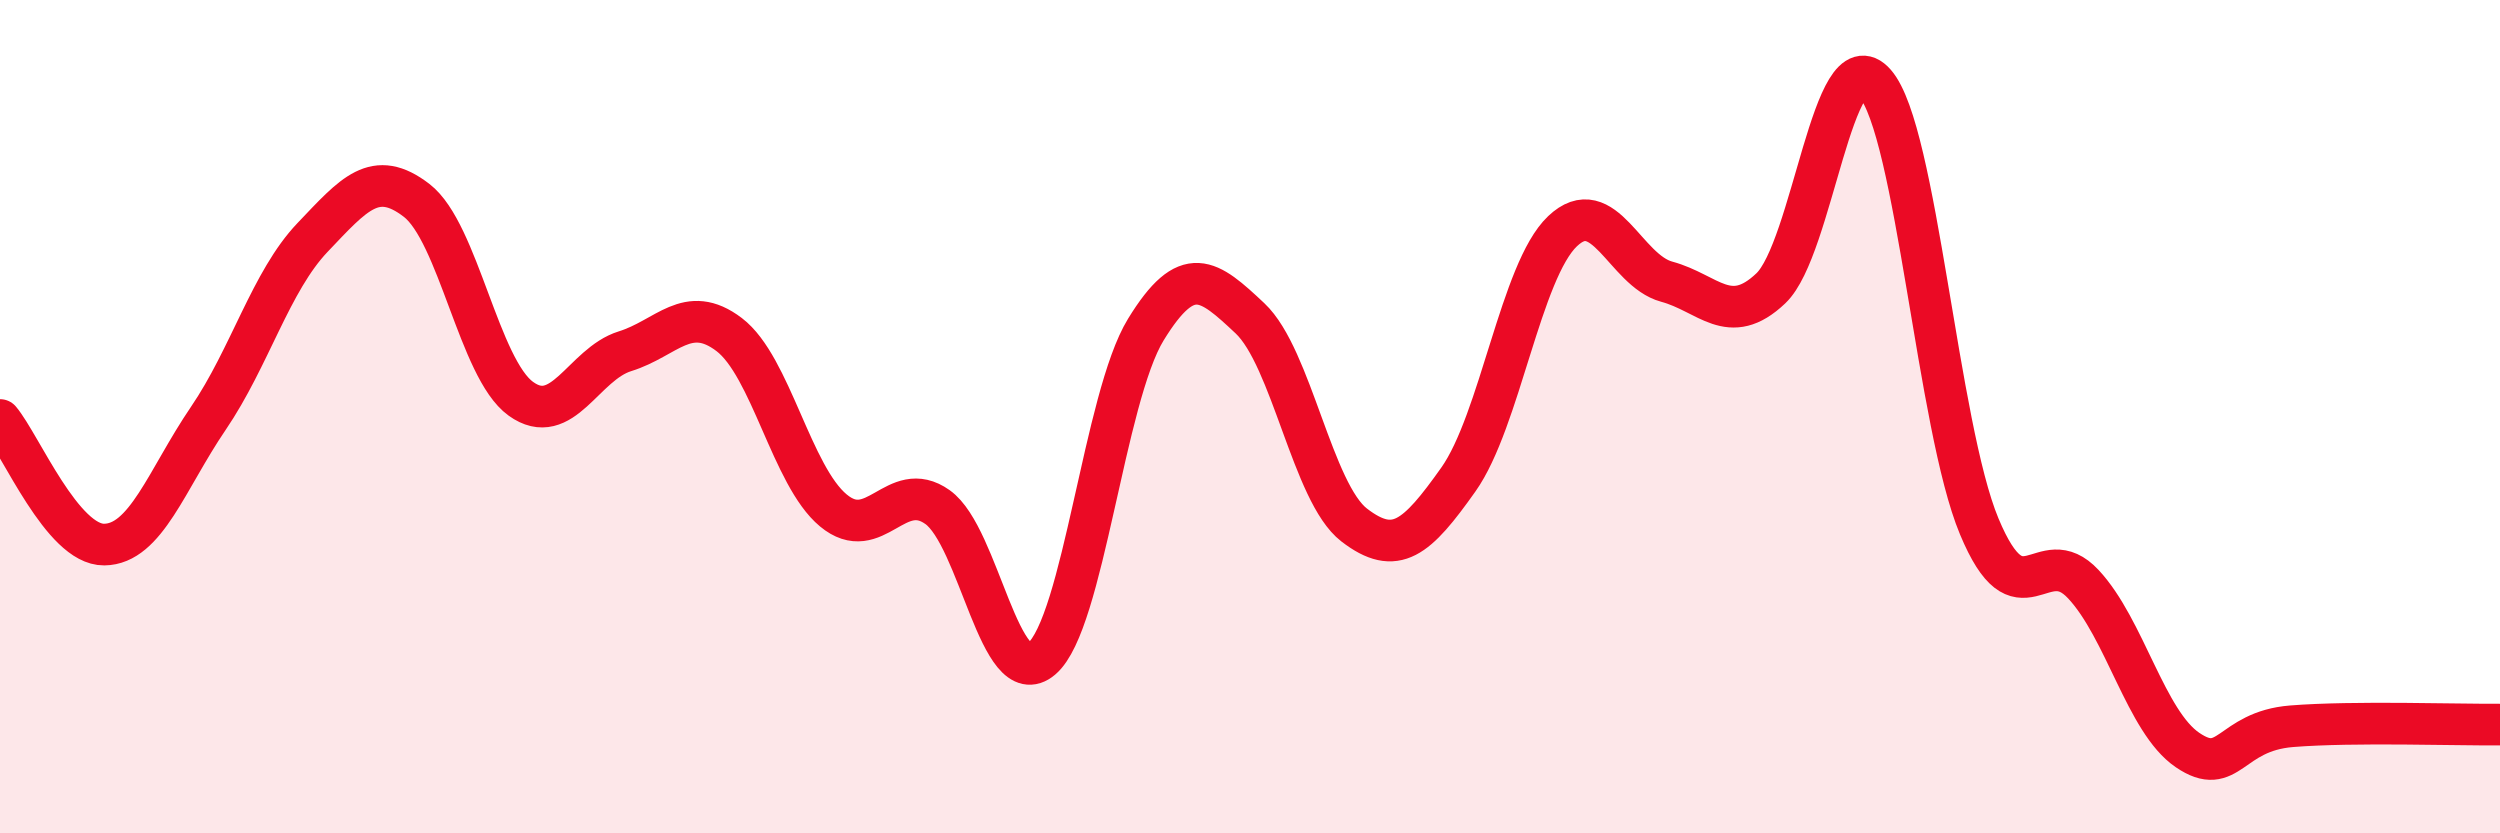
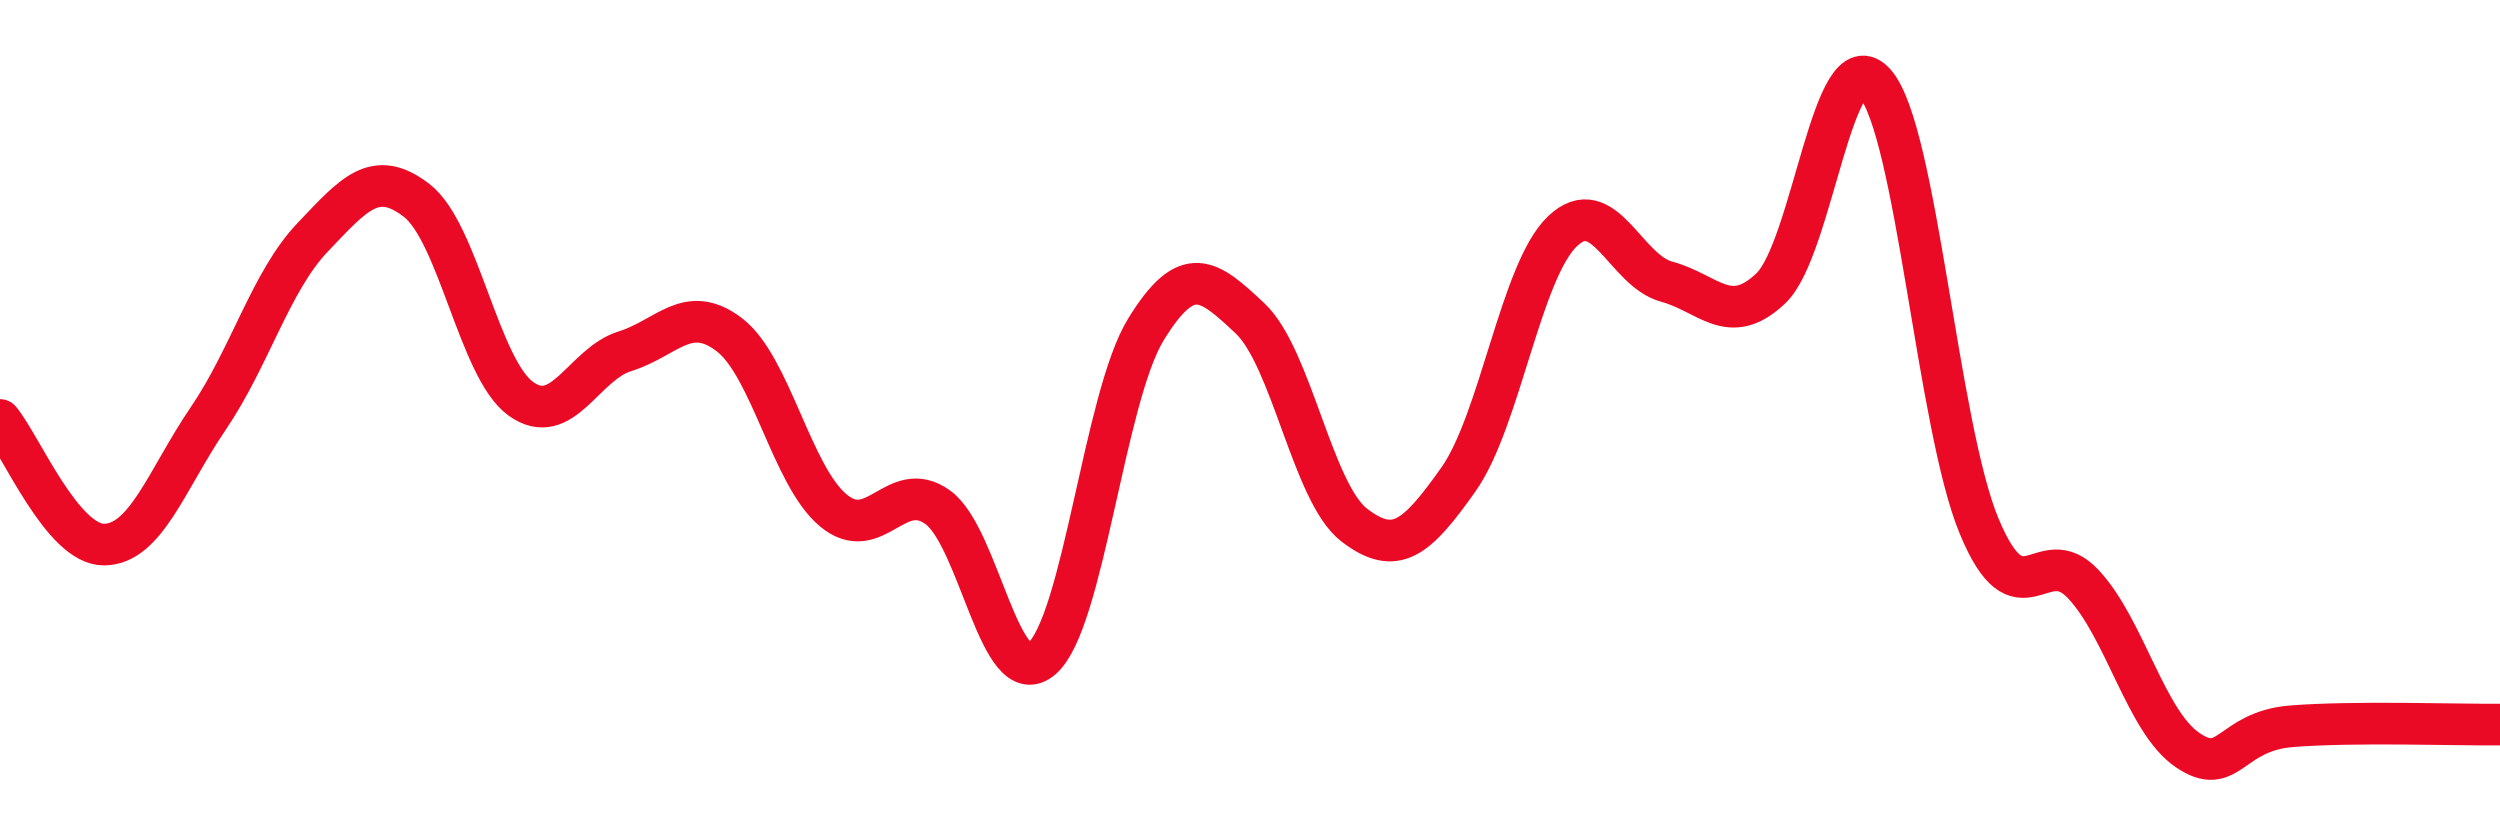
<svg xmlns="http://www.w3.org/2000/svg" width="60" height="20" viewBox="0 0 60 20">
-   <path d="M 0,10.08 C 0.5,10.68 1.5,13.08 2.5,13.07 C 3.5,13.06 4,11.51 5,10.04 C 6,8.57 6.5,6.75 7.5,5.7 C 8.5,4.65 9,4.04 10,4.81 C 11,5.58 11.5,8.85 12.5,9.57 C 13.5,10.29 14,8.74 15,8.43 C 16,8.12 16.5,7.27 17.5,8.03 C 18.5,8.79 19,11.42 20,12.25 C 21,13.08 21.5,11.46 22.5,12.17 C 23.5,12.88 24,16.66 25,15.81 C 26,14.96 26.5,9.54 27.5,7.91 C 28.5,6.28 29,6.7 30,7.64 C 31,8.58 31.5,11.83 32.5,12.6 C 33.5,13.37 34,12.92 35,11.51 C 36,10.1 36.5,6.5 37.5,5.55 C 38.5,4.6 39,6.49 40,6.76 C 41,7.03 41.5,7.87 42.5,6.92 C 43.5,5.97 44,0.86 45,2 C 46,3.14 46.5,10.23 47.5,12.63 C 48.5,15.03 49,12.95 50,14.02 C 51,15.09 51.5,17.32 52.5,18 C 53.5,18.68 53.5,17.55 55,17.43 C 56.5,17.31 59,17.4 60,17.39L60 20L0 20Z" fill="#EB0A25" opacity="0.1" stroke-linecap="round" stroke-linejoin="round" />
  <path d="M 0,10.08 C 0.5,10.68 1.5,13.08 2.5,13.07 C 3.5,13.06 4,11.51 5,10.04 C 6,8.57 6.5,6.75 7.5,5.7 C 8.5,4.65 9,4.04 10,4.81 C 11,5.58 11.5,8.85 12.5,9.57 C 13.5,10.29 14,8.74 15,8.43 C 16,8.12 16.5,7.27 17.5,8.03 C 18.5,8.79 19,11.42 20,12.25 C 21,13.08 21.5,11.46 22.5,12.17 C 23.5,12.88 24,16.66 25,15.81 C 26,14.96 26.5,9.54 27.5,7.91 C 28.5,6.28 29,6.7 30,7.64 C 31,8.58 31.5,11.83 32.5,12.6 C 33.5,13.37 34,12.92 35,11.51 C 36,10.1 36.5,6.5 37.5,5.55 C 38.5,4.6 39,6.49 40,6.76 C 41,7.03 41.5,7.87 42.5,6.92 C 43.5,5.97 44,0.86 45,2 C 46,3.14 46.5,10.23 47.5,12.63 C 48.5,15.03 49,12.95 50,14.02 C 51,15.09 51.5,17.32 52.5,18 C 53.5,18.68 53.5,17.55 55,17.43 C 56.5,17.31 59,17.4 60,17.39" stroke="#EB0A25" stroke-width="1" fill="none" stroke-linecap="round" stroke-linejoin="round" />
</svg>